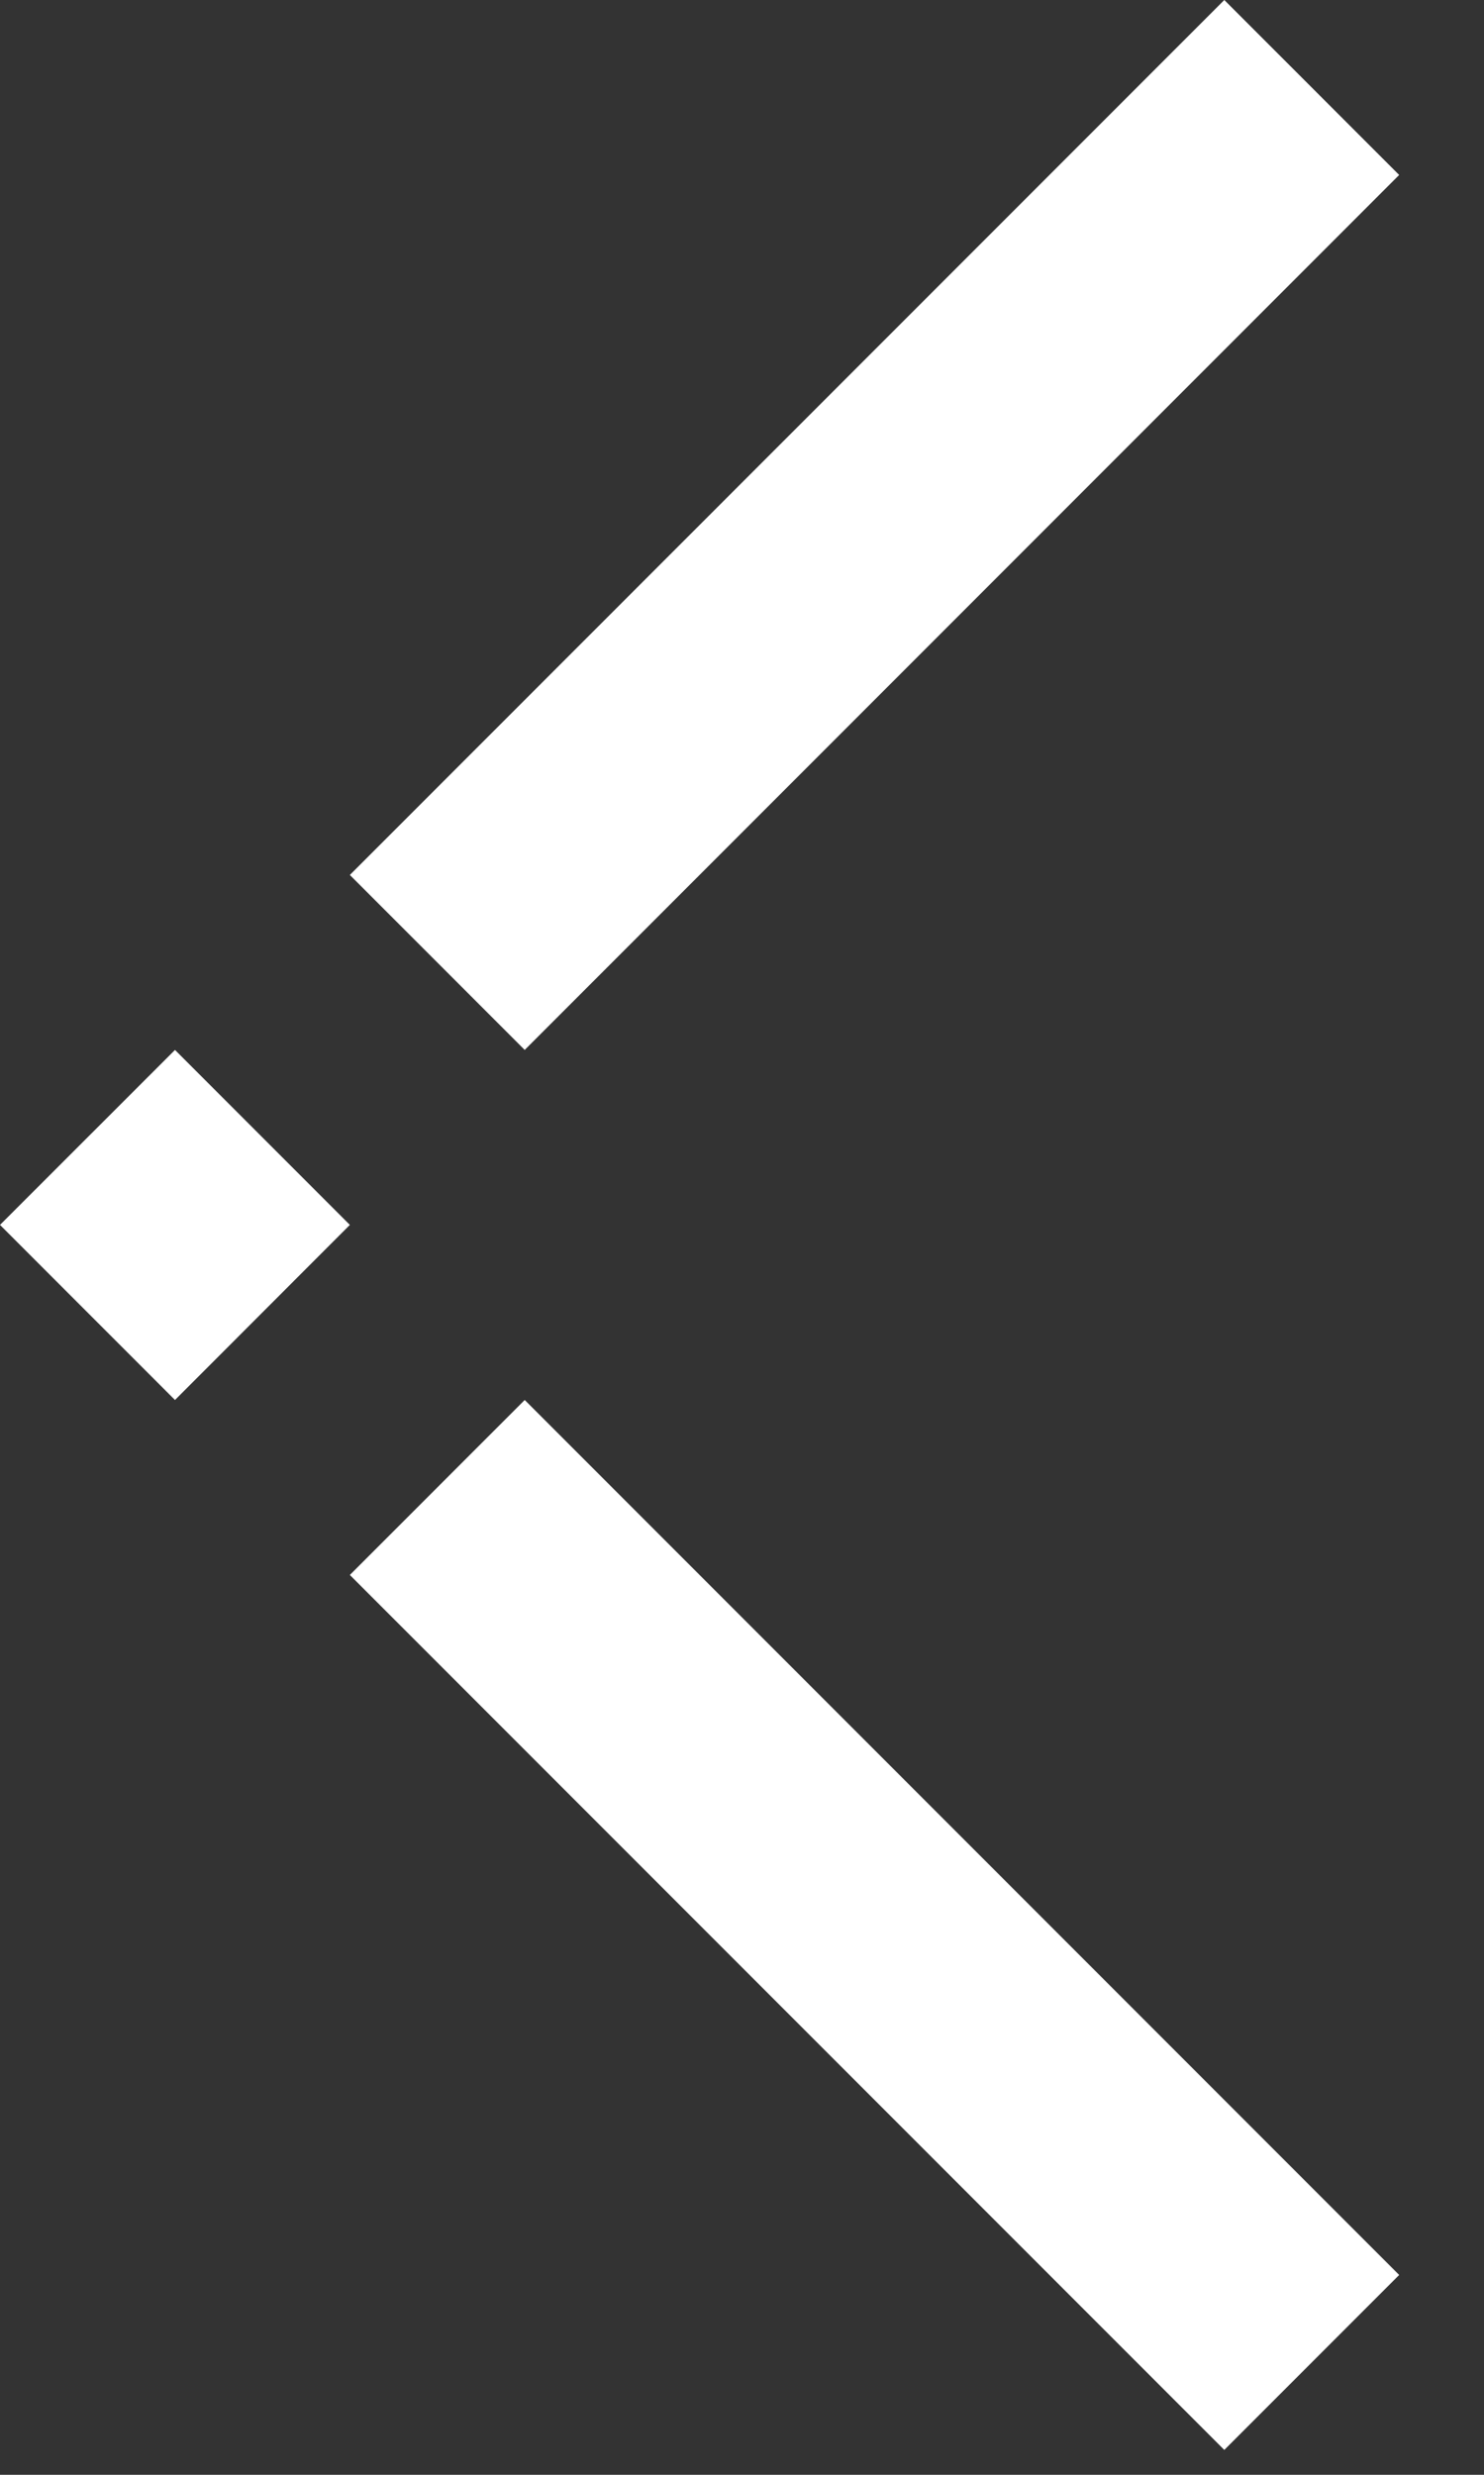
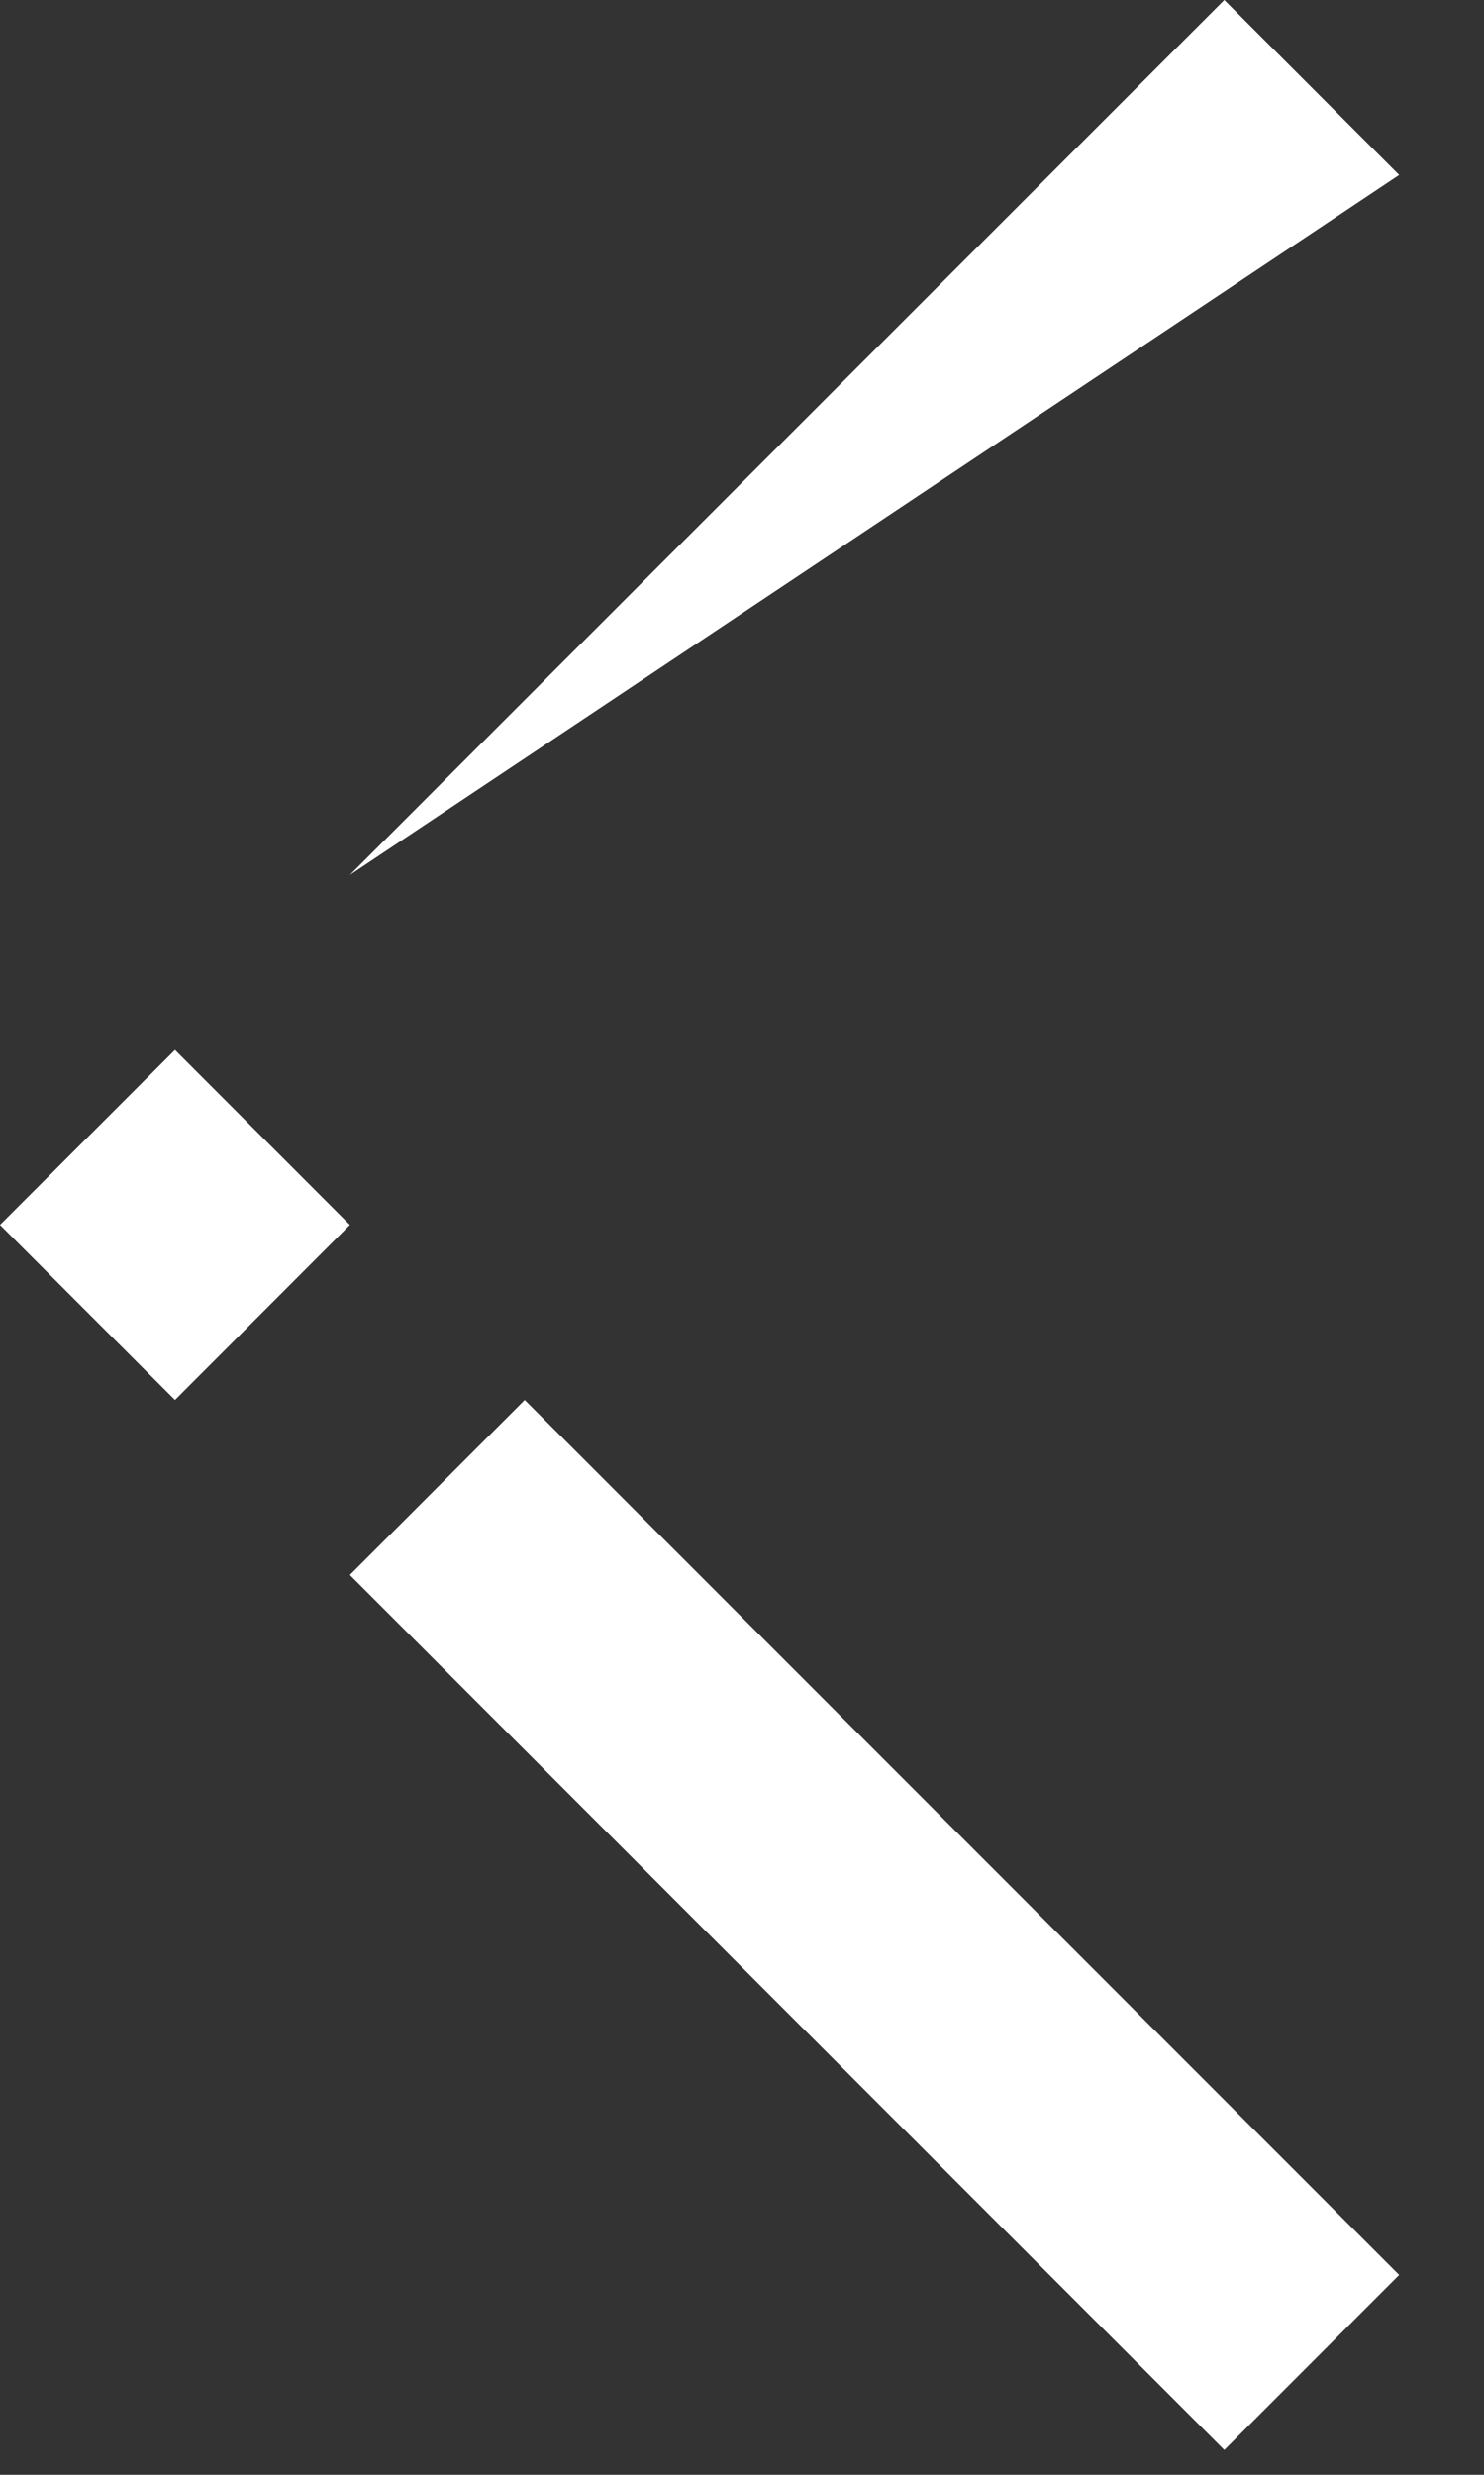
<svg xmlns="http://www.w3.org/2000/svg" viewBox="0 0 12 20" version="1.1">
  <rect x="0" y="0" width="12" height="20" fill="#333333" stroke="none" />
  <desc>Created with Sketch.</desc>
  <defs />
  <g id="Page-1" stroke="none" stroke-width="1" fill="none" fill-rule="evenodd">
    <g id="1---Home---Agueris" transform="translate(-127, -466)" fill="#FFFFFF">
      <g id="COVER">
        <g id="Nav-3" transform="translate(102, 446)">
          <g id="Prev">
-             <path d="M26.414,20 L25,21.414 L32.071,28.485 L33.485,27.071 L26.414,20 Z M33.485,29.899 L34.899,31.314 L36.314,29.899 L34.899,28.485 L33.485,29.899 Z M25,38.385 L26.414,39.799 L33.485,32.728 L32.071,31.314 L25,38.385 Z" id="▼" transform="translate(30.657, 29.899) scale(-1, 1) translate(-30.657, -29.899) " />
+             <path d="M26.414,20 L25,21.414 L33.485,27.071 L26.414,20 Z M33.485,29.899 L34.899,31.314 L36.314,29.899 L34.899,28.485 L33.485,29.899 Z M25,38.385 L26.414,39.799 L33.485,32.728 L32.071,31.314 L25,38.385 Z" id="▼" transform="translate(30.657, 29.899) scale(-1, 1) translate(-30.657, -29.899) " />
          </g>
        </g>
      </g>
    </g>
  </g>
</svg>